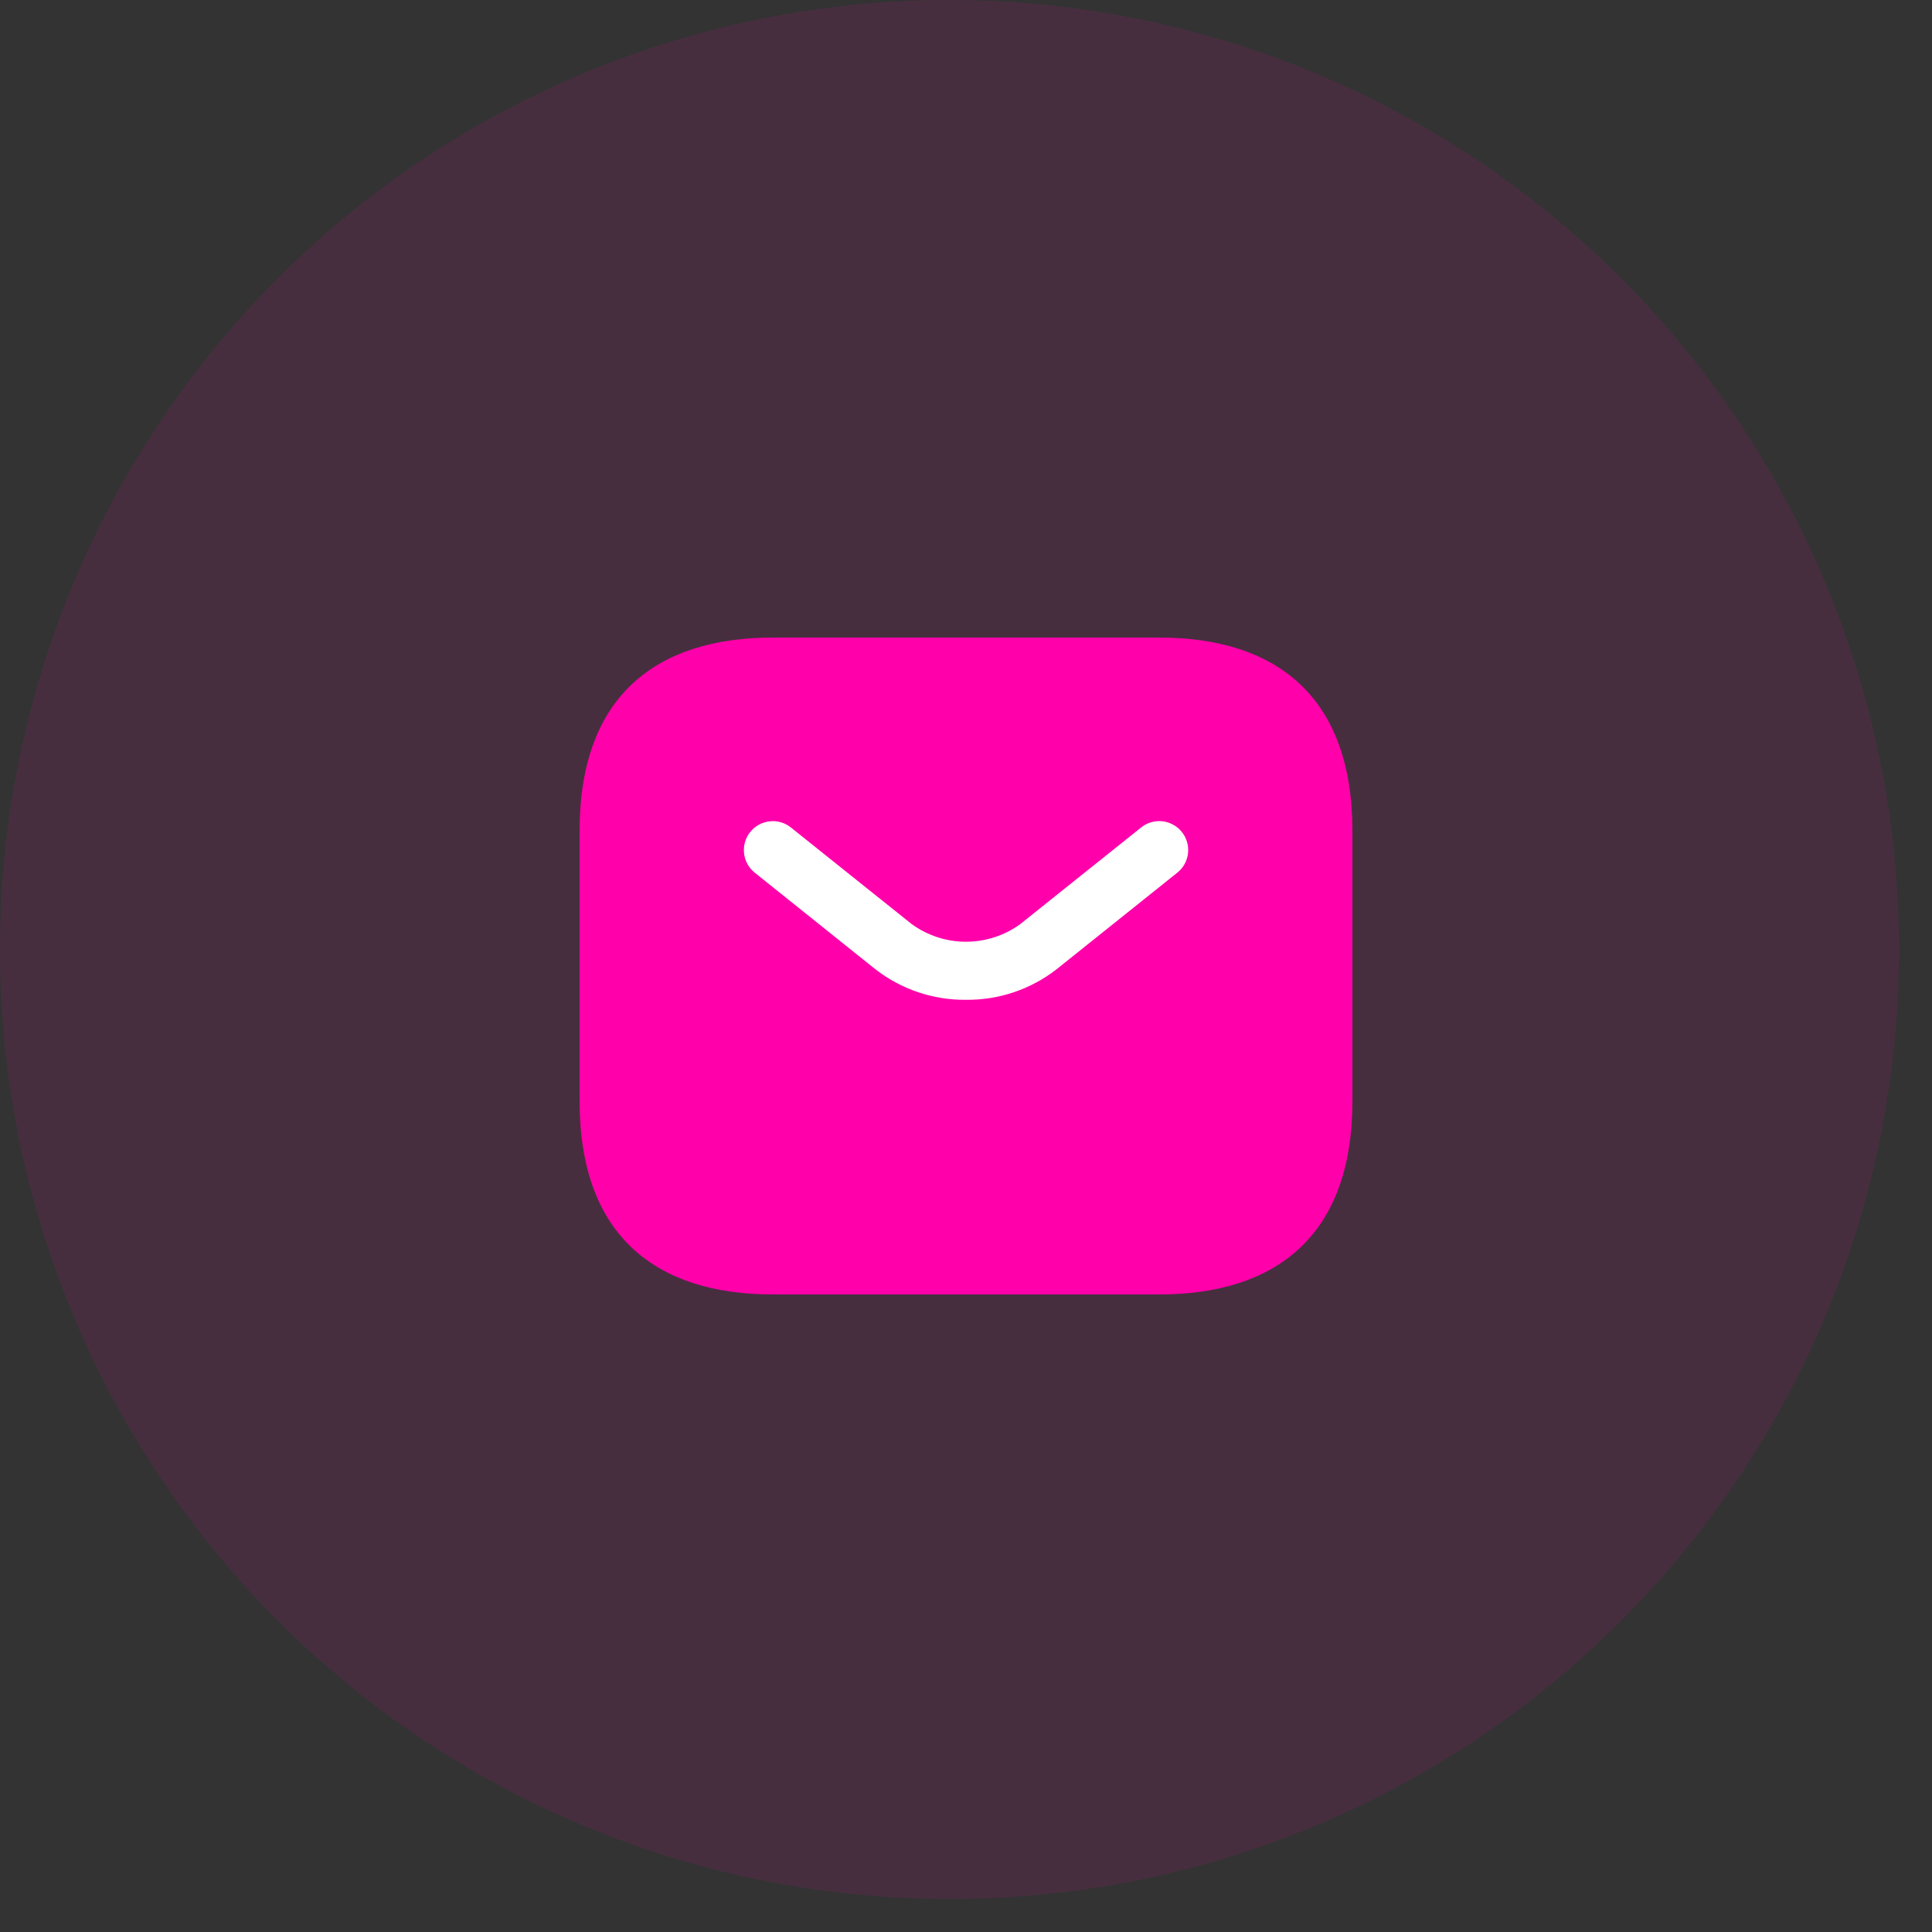
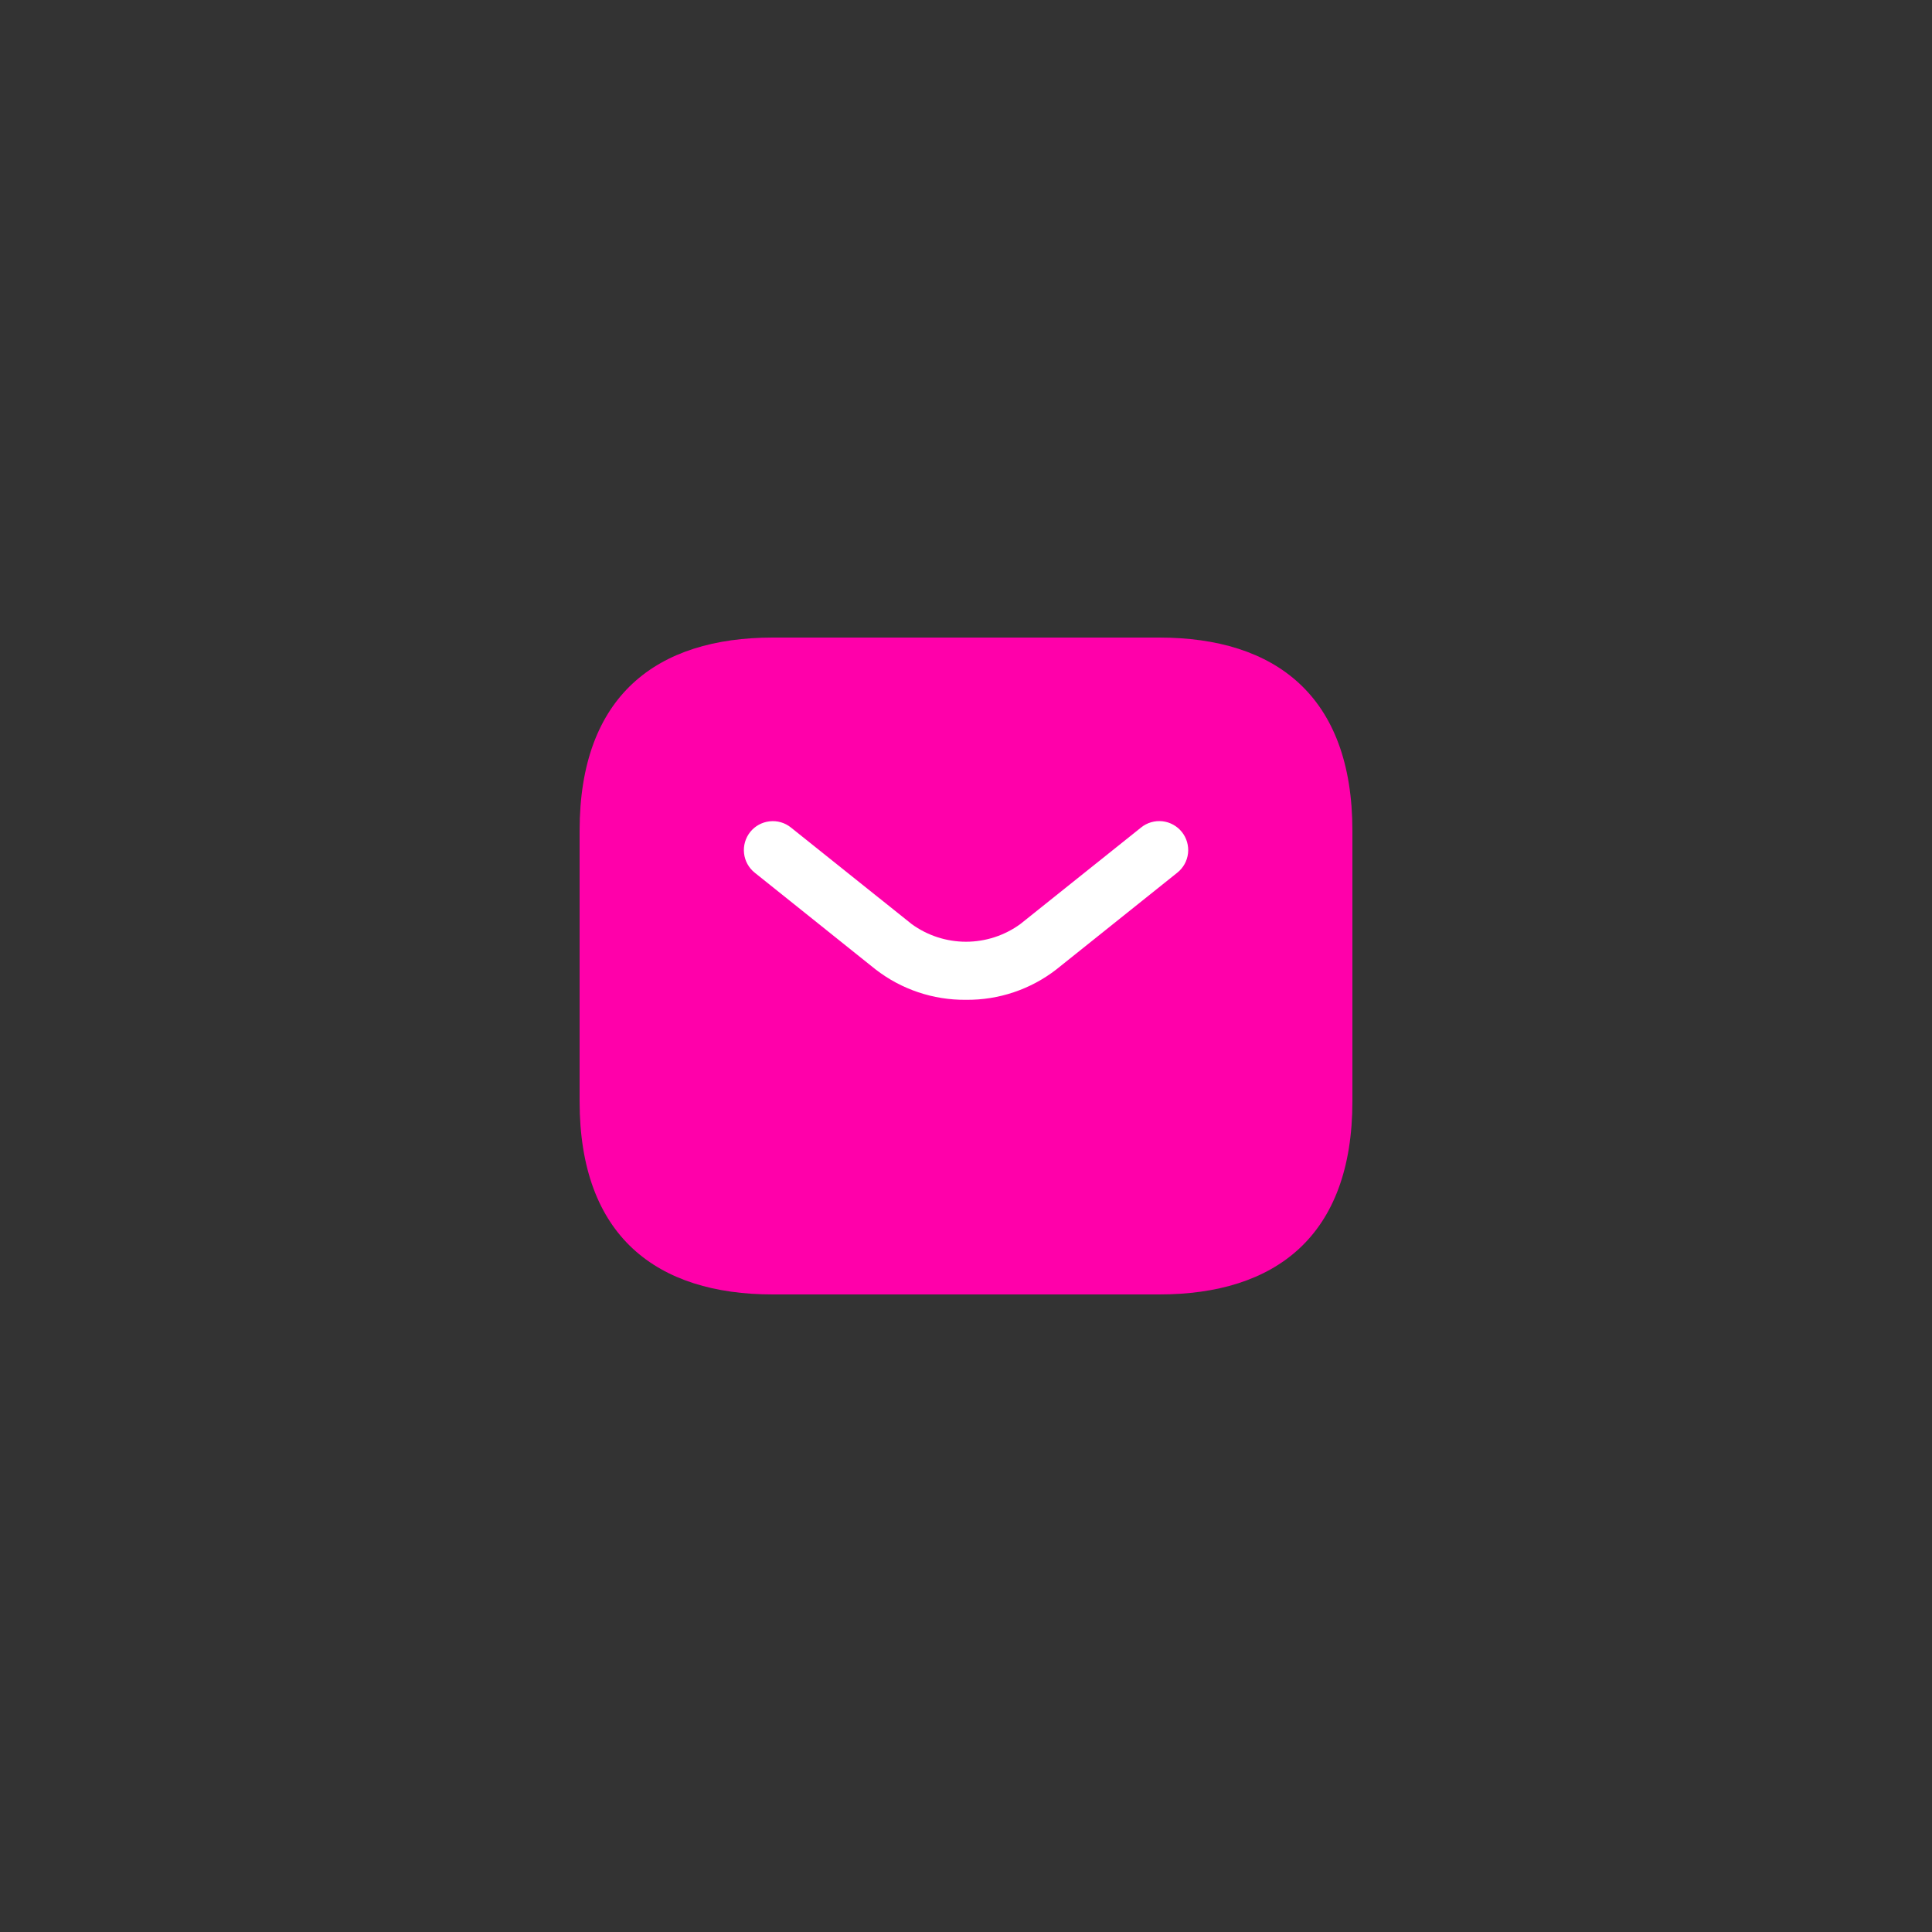
<svg xmlns="http://www.w3.org/2000/svg" width="50" height="50" viewBox="0 0 50 50" fill="none">
  <rect x="0" y="0" width="50" height="50" fill="#333333" stroke="none" />
-   <circle cx="24.573" cy="24.573" r="24.573" fill="#FF00AA" fill-opacity="0.1" />
  <path d="M30 33.5H20C17 33.5 15 32 15 28.5V21.5C15 18 17 16.5 20 16.5H30C33 16.5 35 18 35 21.5V28.5C35 32 33 33.5 30 33.5Z" fill="#FF00AA" />
  <path d="M25 25.875C24.152 25.884 23.327 25.606 22.657 25.086L19.532 22.585C19.377 22.461 19.277 22.28 19.256 22.083C19.234 21.886 19.291 21.688 19.415 21.532C19.539 21.377 19.72 21.278 19.917 21.256C20.115 21.233 20.313 21.291 20.468 21.415L23.594 23.915C24.003 24.212 24.495 24.372 25 24.372C25.505 24.372 25.997 24.212 26.405 23.915L29.532 21.415C29.608 21.353 29.697 21.307 29.791 21.28C29.886 21.252 29.985 21.244 30.083 21.254C30.181 21.265 30.276 21.295 30.362 21.343C30.448 21.39 30.525 21.454 30.586 21.531C30.648 21.608 30.693 21.696 30.721 21.791C30.748 21.886 30.757 21.985 30.746 22.083C30.735 22.181 30.705 22.276 30.657 22.362C30.609 22.448 30.545 22.524 30.468 22.585L27.342 25.086C26.673 25.606 25.847 25.884 25 25.875Z" fill="white" />
</svg>